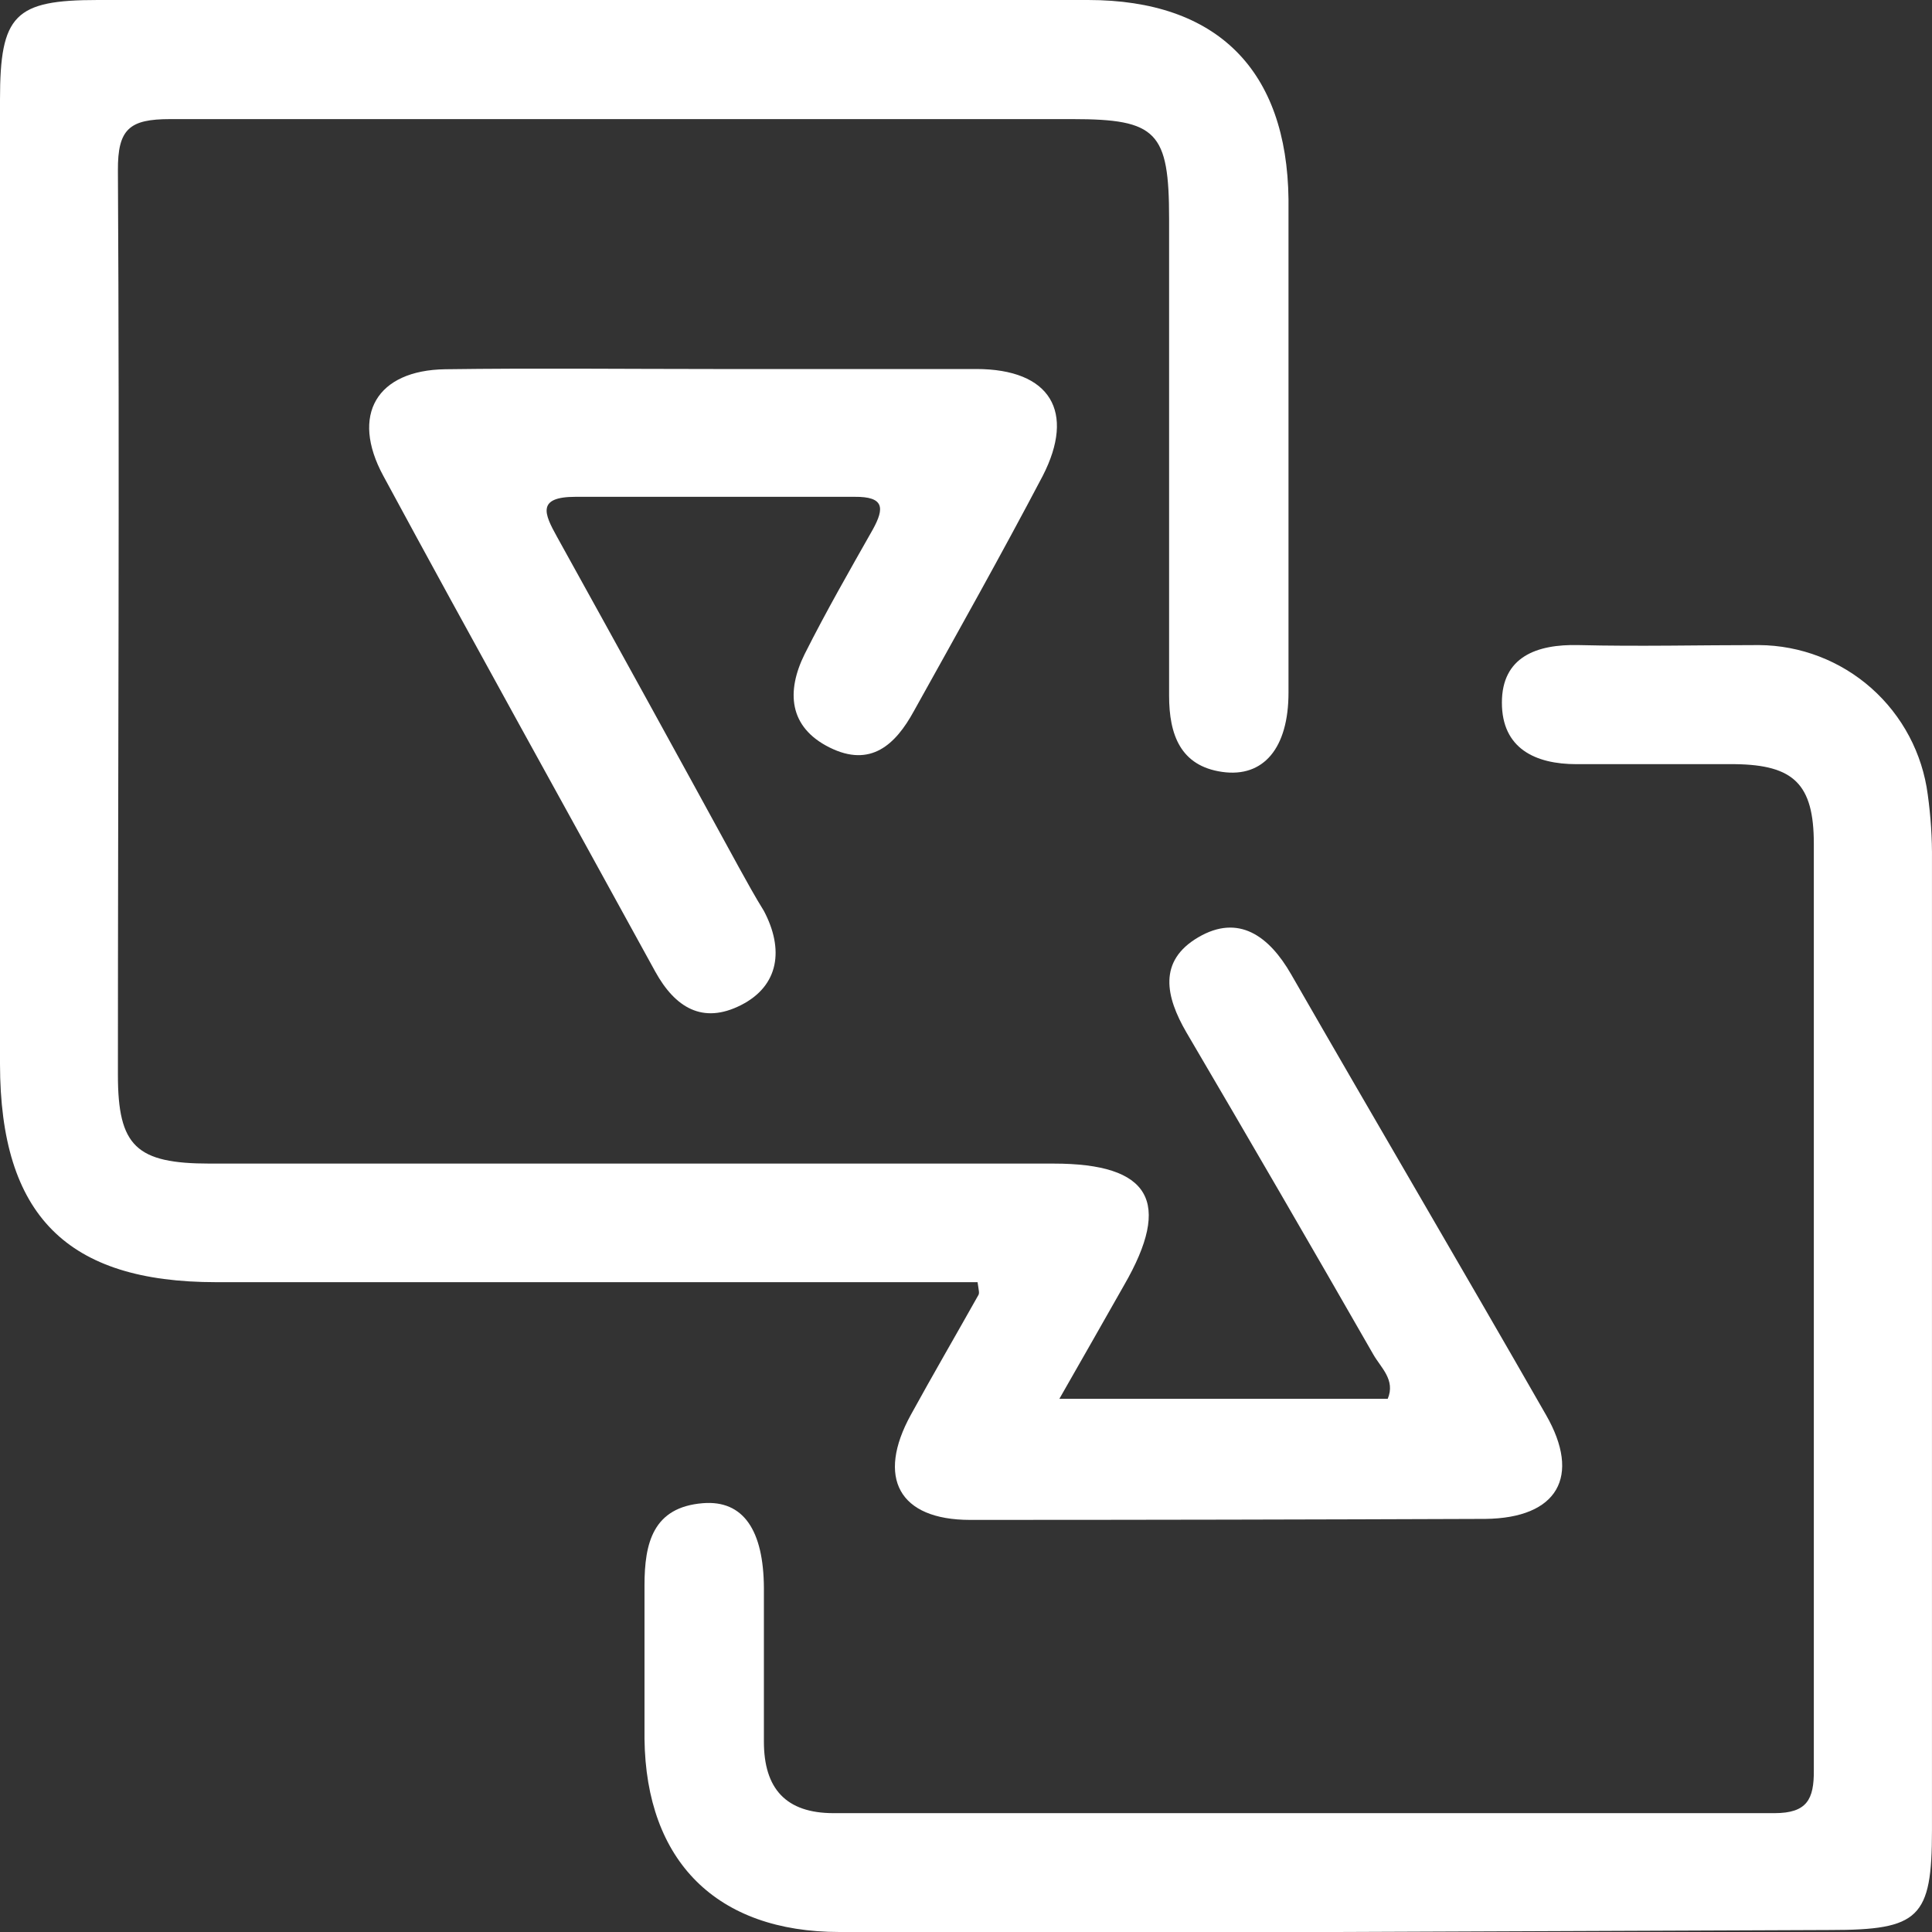
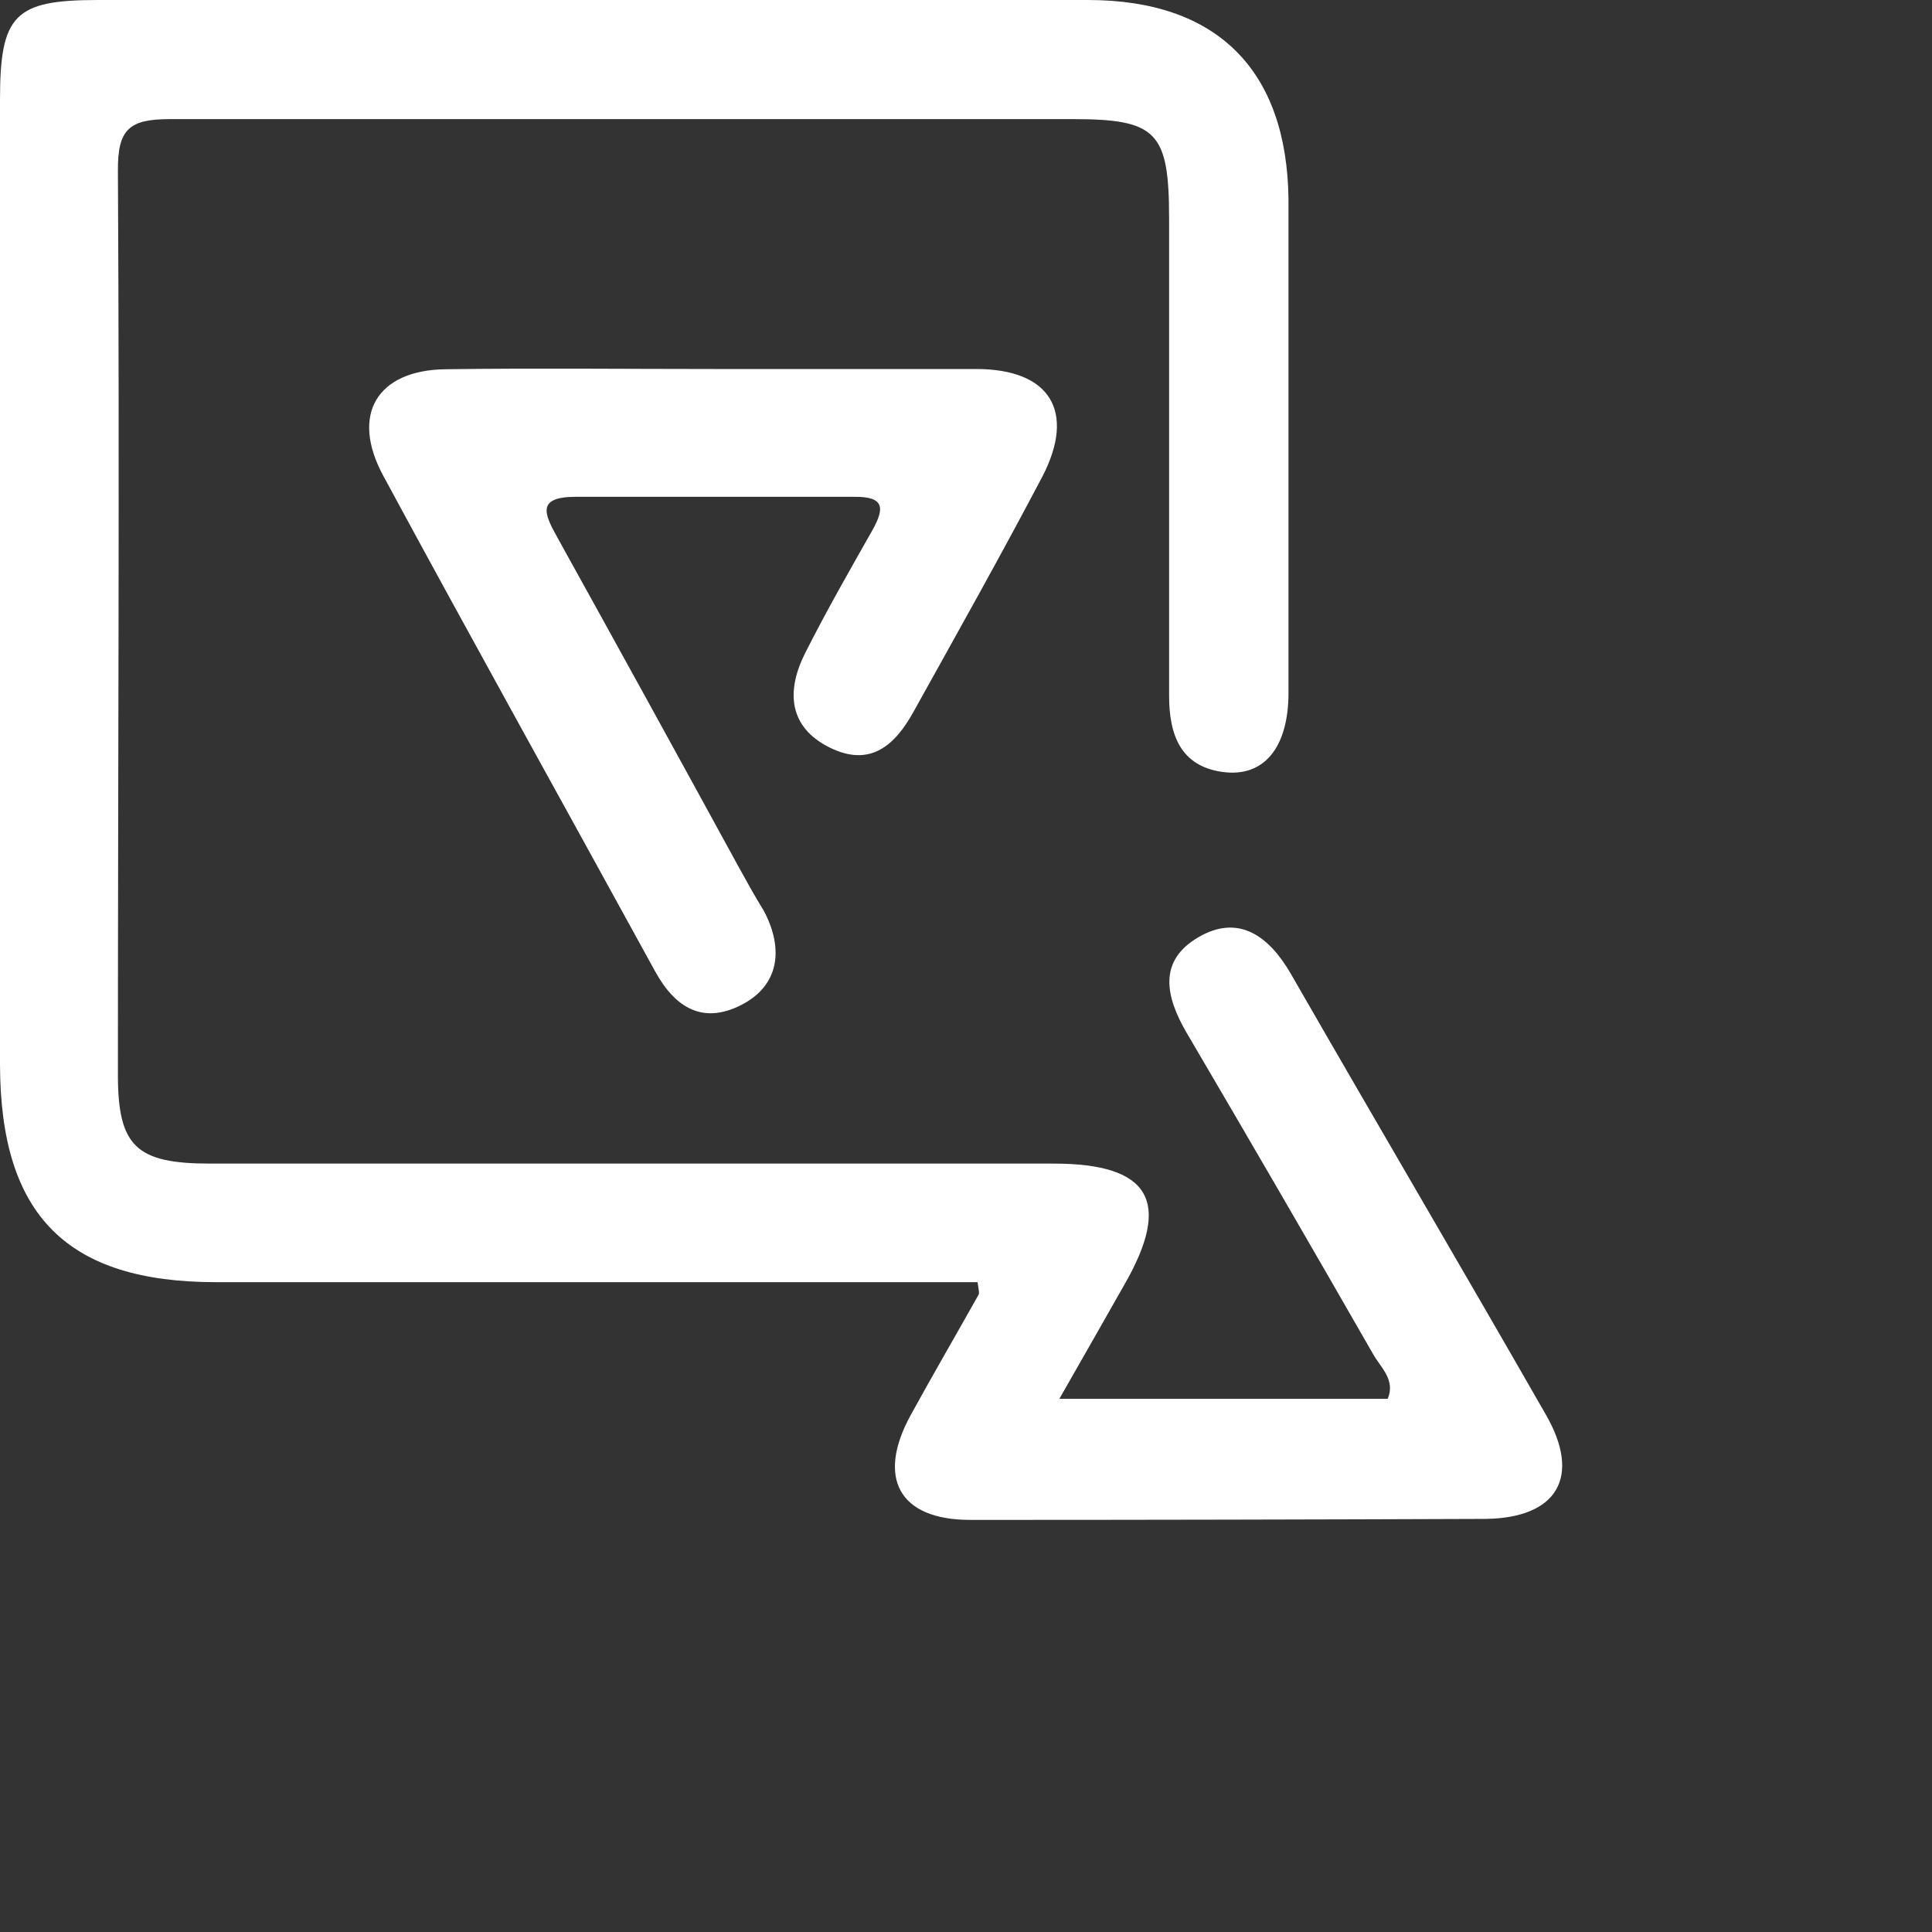
<svg xmlns="http://www.w3.org/2000/svg" width="66" height="66" viewBox="0 0 66 66" fill="none">
  <rect x="0" y="0" width="66" height="66" fill="#333333" stroke="none" />
  <path d="M33.395 43.801H7.384C2.286 43.801 0.008 41.52 -3.05176e-05 36.354V3.405C-3.05176e-05 0.502 0.501 0 3.339 0H37.168C41.586 0 43.965 2.4 44.017 6.809C44.017 12.427 44.017 18.045 44.017 23.663C44.017 25.552 43.167 26.574 41.748 26.369C40.329 26.165 39.938 25.101 39.938 23.765C39.938 18.334 39.938 12.904 39.938 7.473C39.938 4.503 39.521 4.069 36.641 4.069C26.367 4.069 16.085 4.069 5.812 4.069C4.427 4.069 4.019 4.401 4.028 5.822C4.087 16.121 4.028 26.42 4.028 36.72C4.028 39.163 4.657 39.75 7.172 39.75H35.995C39.3 39.75 40.048 41.052 38.4 43.904C37.703 45.129 37.006 46.363 36.19 47.785H47.407C47.679 47.138 47.169 46.721 46.914 46.27C44.807 42.593 42.679 38.927 40.532 35.273C39.819 34.047 39.555 32.83 40.932 32.021C42.309 31.212 43.354 31.97 44.11 33.289C46.991 38.303 49.931 43.299 52.811 48.33C54.026 50.441 53.211 51.862 50.738 51.888C44.886 51.91 39.02 51.922 33.14 51.922C30.701 51.922 29.936 50.475 31.117 48.33C31.865 46.968 32.647 45.623 33.412 44.261C33.471 44.176 33.437 44.108 33.395 43.801Z" fill="white" />
-   <path d="M45.673 66C40.006 66 34.338 66 28.679 66C24.481 66 22.068 63.583 22.017 59.403C22.017 57.701 22.017 55.914 22.017 54.16C22.017 52.713 22.306 51.487 24.014 51.351C25.39 51.241 26.087 52.271 26.096 54.254C26.096 55.999 26.096 57.744 26.096 59.497C26.096 61.106 26.852 61.94 28.475 61.94C39.193 61.94 49.908 61.94 60.62 61.94C61.733 61.94 61.971 61.463 61.963 60.476C61.963 49.921 61.963 39.375 61.963 28.821C61.963 26.786 61.275 26.131 59.278 26.105C57.468 26.105 55.666 26.105 53.856 26.105C52.446 26.105 51.307 25.569 51.307 24.003C51.307 22.437 52.497 22.003 53.924 22.037C55.981 22.088 58.037 22.037 60.093 22.037C61.508 22.048 62.87 22.571 63.929 23.509C64.988 24.448 65.672 25.739 65.855 27.144C65.958 27.886 66.007 28.634 65.999 29.383C65.999 40.431 65.999 51.479 65.999 62.527C65.999 65.523 65.566 65.932 62.524 65.932L45.673 66Z" fill="white" />
  <path d="M24.37 12.606C27.362 12.606 30.319 12.606 33.344 12.606C35.893 12.606 36.743 14.07 35.621 16.257C34.202 18.956 32.706 21.62 31.219 24.293C30.591 25.442 29.741 26.233 28.339 25.535C26.937 24.837 26.86 23.612 27.489 22.343C28.22 20.888 29.027 19.483 29.817 18.087C30.225 17.347 30.2 16.964 29.197 16.972C26.019 16.972 22.841 16.972 19.663 16.972C18.329 16.972 18.592 17.551 19.026 18.334C21.11 22.096 23.184 25.864 25.246 29.638C25.518 30.131 25.79 30.625 26.096 31.119C26.784 32.421 26.622 33.672 25.314 34.336C24.005 35 23.062 34.422 22.382 33.187C19.272 27.51 16.145 21.901 13.095 16.257C11.964 14.172 12.873 12.648 15.21 12.614C18.261 12.572 21.311 12.606 24.37 12.606Z" fill="white" />
</svg>